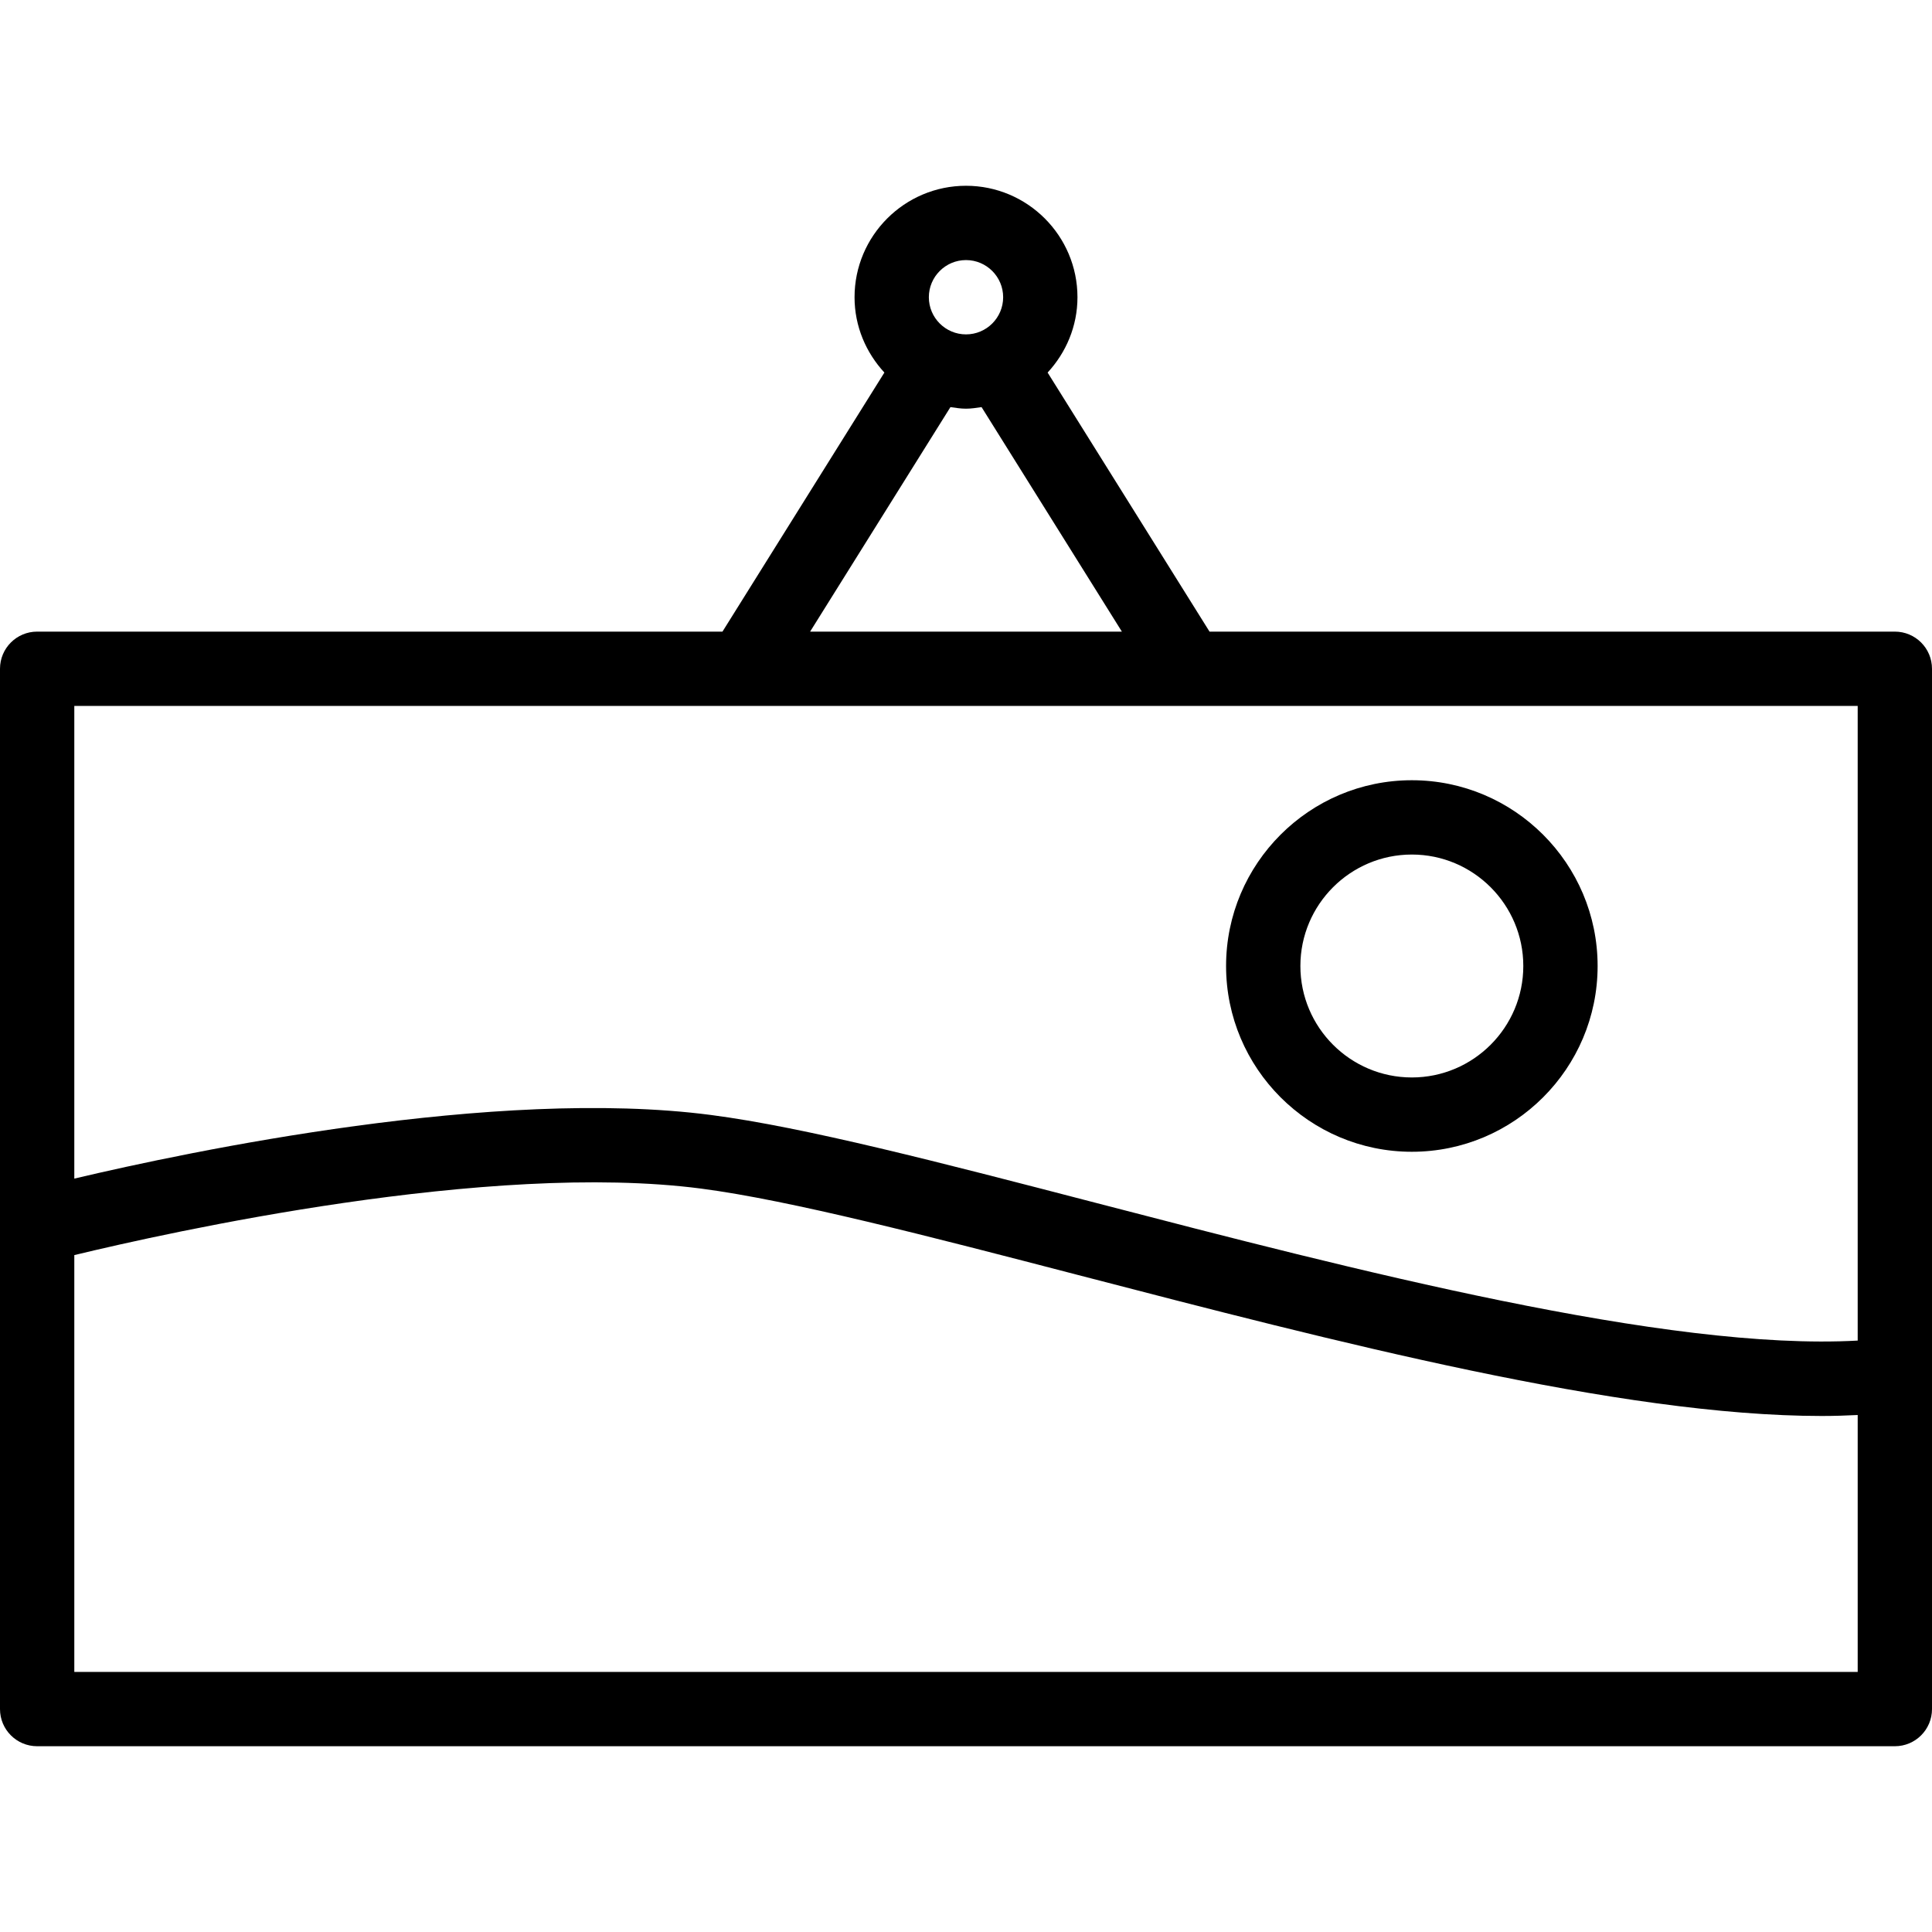
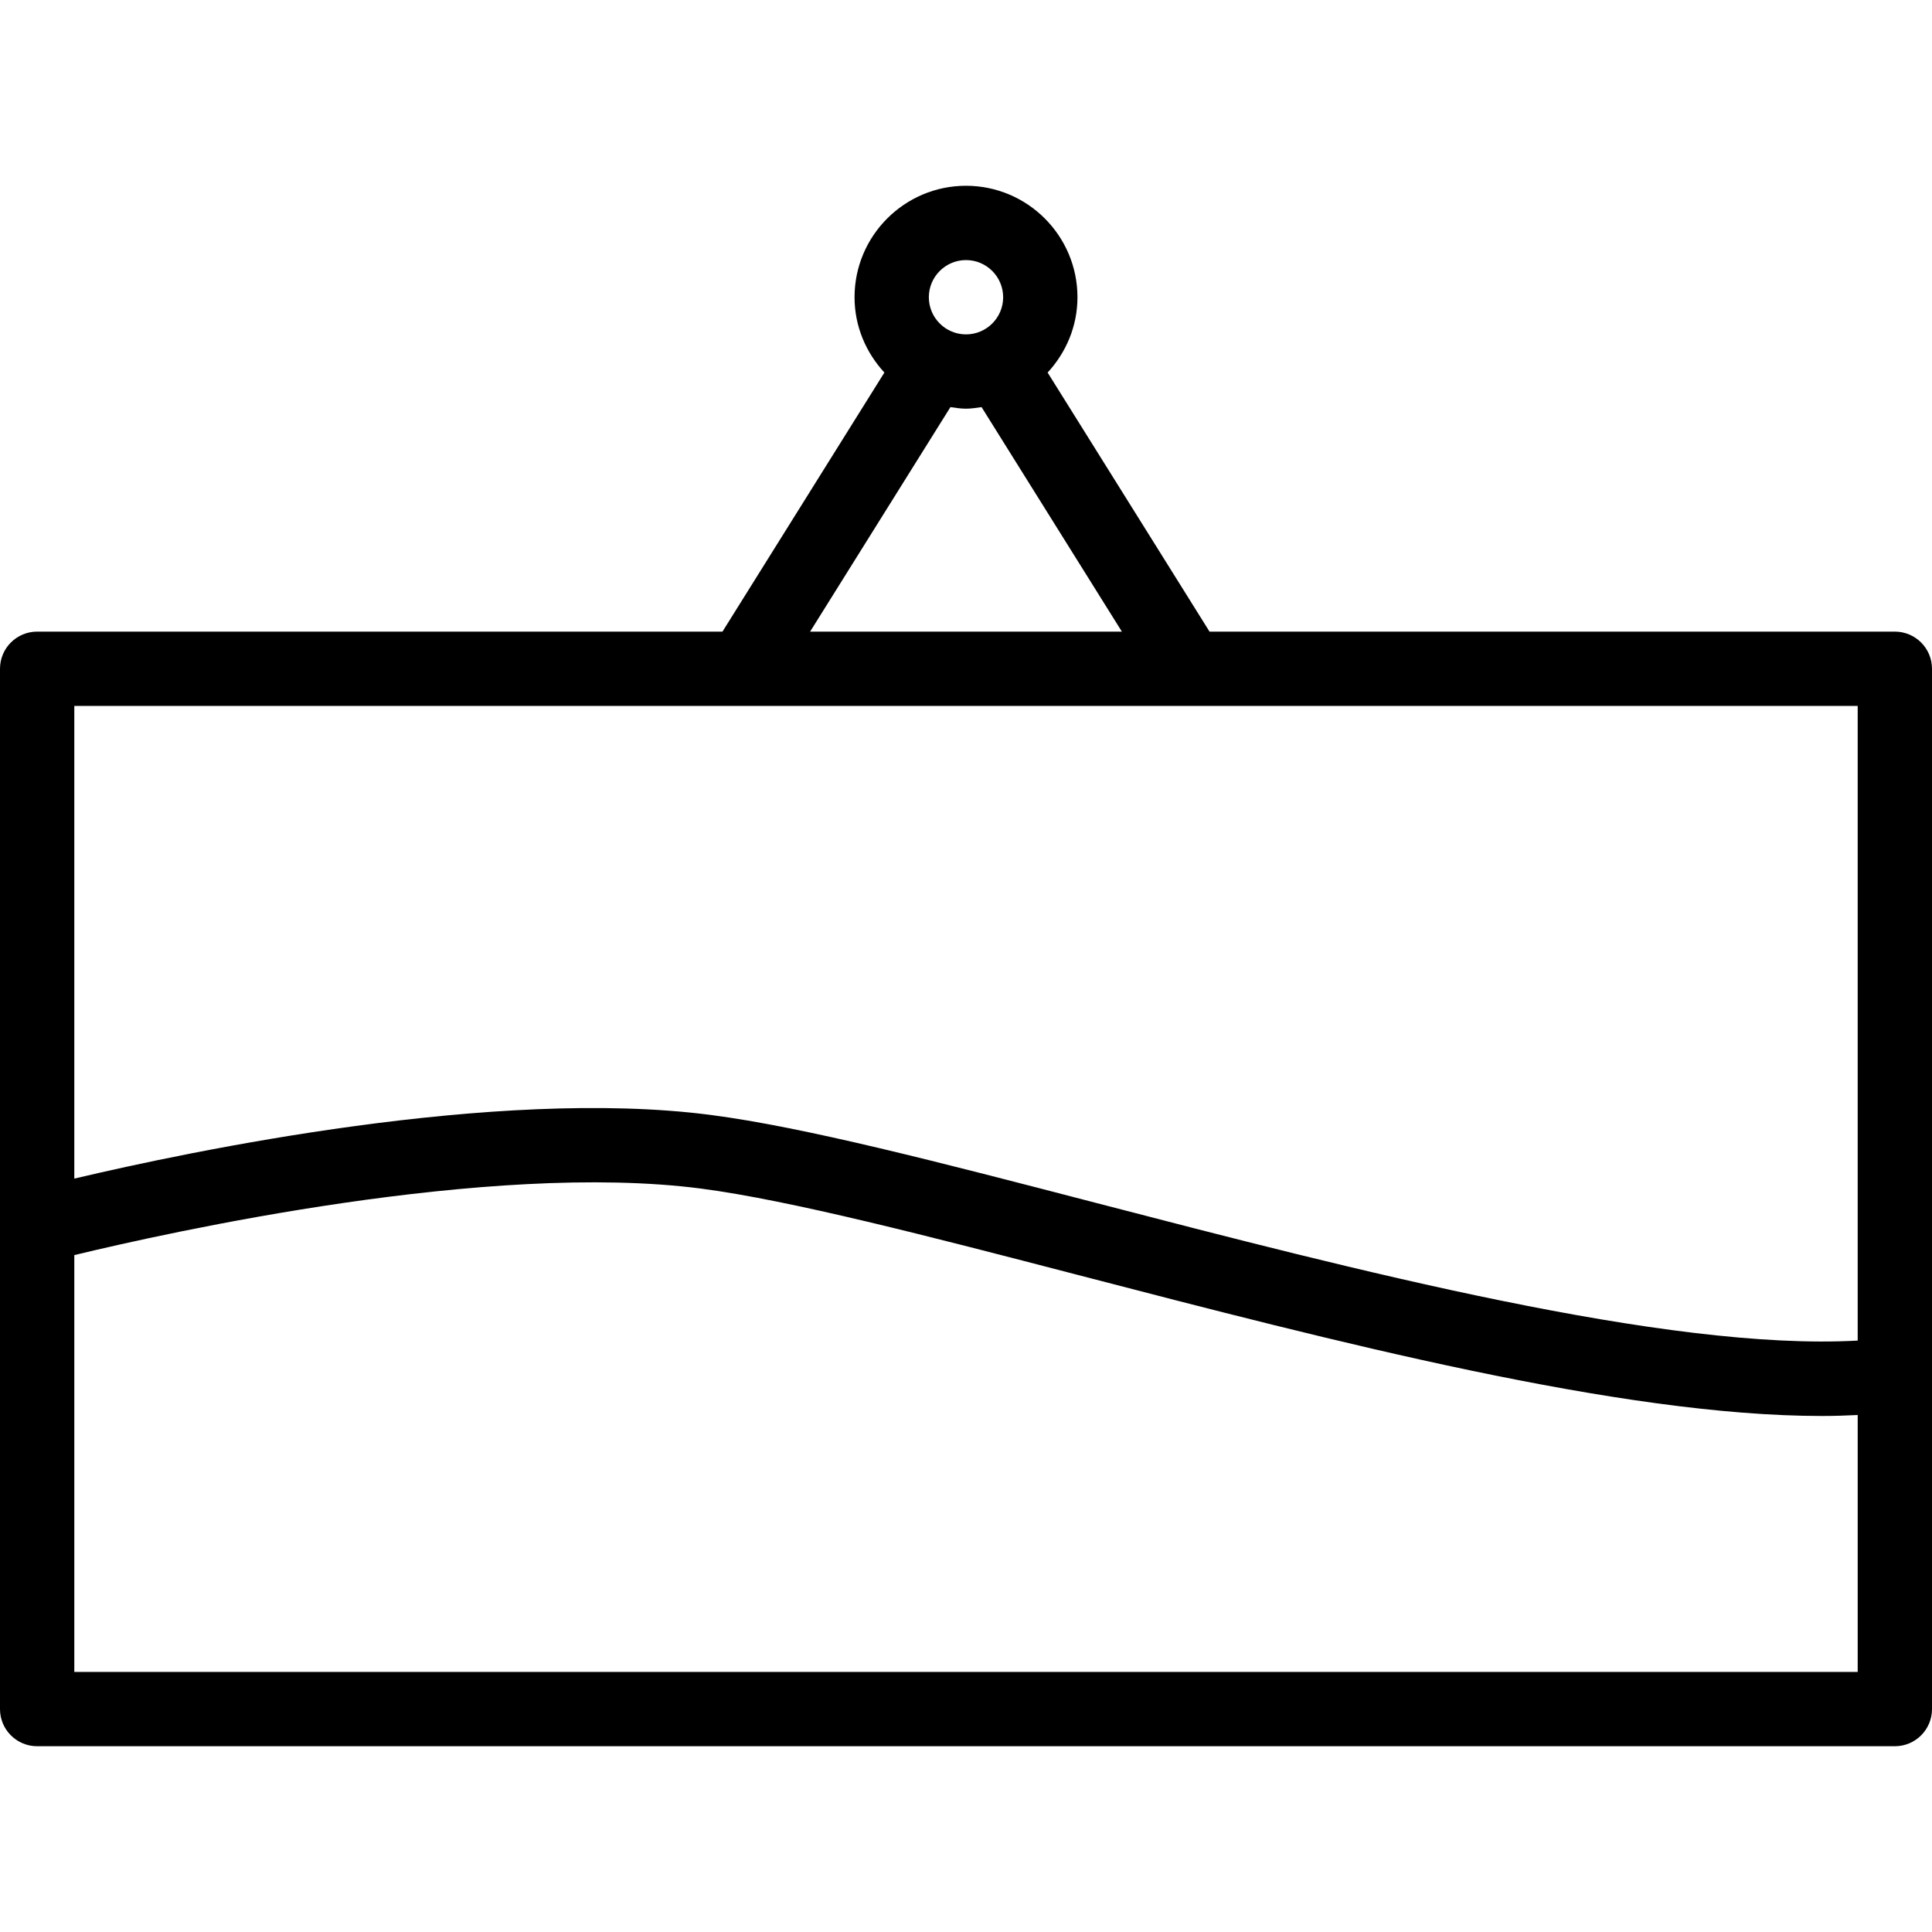
<svg xmlns="http://www.w3.org/2000/svg" fill="#000000" height="800px" width="800px" version="1.1" id="Layer_1" viewBox="0 0 512 512" xml:space="preserve">
  <g>
    <g>
      <path d="M502.154,167.385H320.537L277.63,98.733c4.866-5.267,7.909-12.245,7.909-19.964c0-16.289-13.25-29.538-29.538-29.538    s-29.538,13.25-29.538,29.538c0,7.719,3.043,14.697,7.909,19.964l-42.908,68.651H9.846c-5.438,0-9.846,4.404-9.846,9.846v275.692    c0,5.442,4.409,9.846,9.846,9.846h492.308c5.438,0,9.846-4.404,9.846-9.846V177.231C512,171.789,507.591,167.385,502.154,167.385z     M256,68.923c5.428,0,9.846,4.414,9.846,9.846s-4.418,9.846-9.846,9.846c-5.428,0-9.846-4.414-9.846-9.846    S250.572,68.923,256,68.923z M251.875,107.889c1.361,0.195,2.712,0.418,4.125,0.418c1.413,0,2.764-0.224,4.125-0.418    l37.184,59.495h-82.618L251.875,107.889z M492.308,443.077H19.692V332.615c25.2-6.089,109.966-24.935,166.111-17.625    c23.639,3.087,60.702,12.712,99.947,22.913c67.885,17.635,143.731,37.346,197.034,37.346c3.272,0,6.428-0.103,9.524-0.257V443.077    z M492.308,355.267c-50.516,2.822-133.859-18.824-201.606-36.42c-41.587-10.808-77.5-20.144-102.356-23.375    c-56.905-7.416-137.886,9.596-168.654,16.87V187.077h472.615V355.267z" />
    </g>
  </g>
  <g>
    <g>
-       <path d="M374.154,206.769c-27.144,0-49.231,22.087-49.231,49.231s22.087,49.231,49.231,49.231s49.231-22.087,49.231-49.231    S401.298,206.769,374.154,206.769z M374.154,285.538c-16.289,0-29.538-13.25-29.538-29.538s13.25-29.538,29.538-29.538    s29.538,13.25,29.538,29.538S390.442,285.538,374.154,285.538z" />
-     </g>
+       </g>
  </g>
</svg>